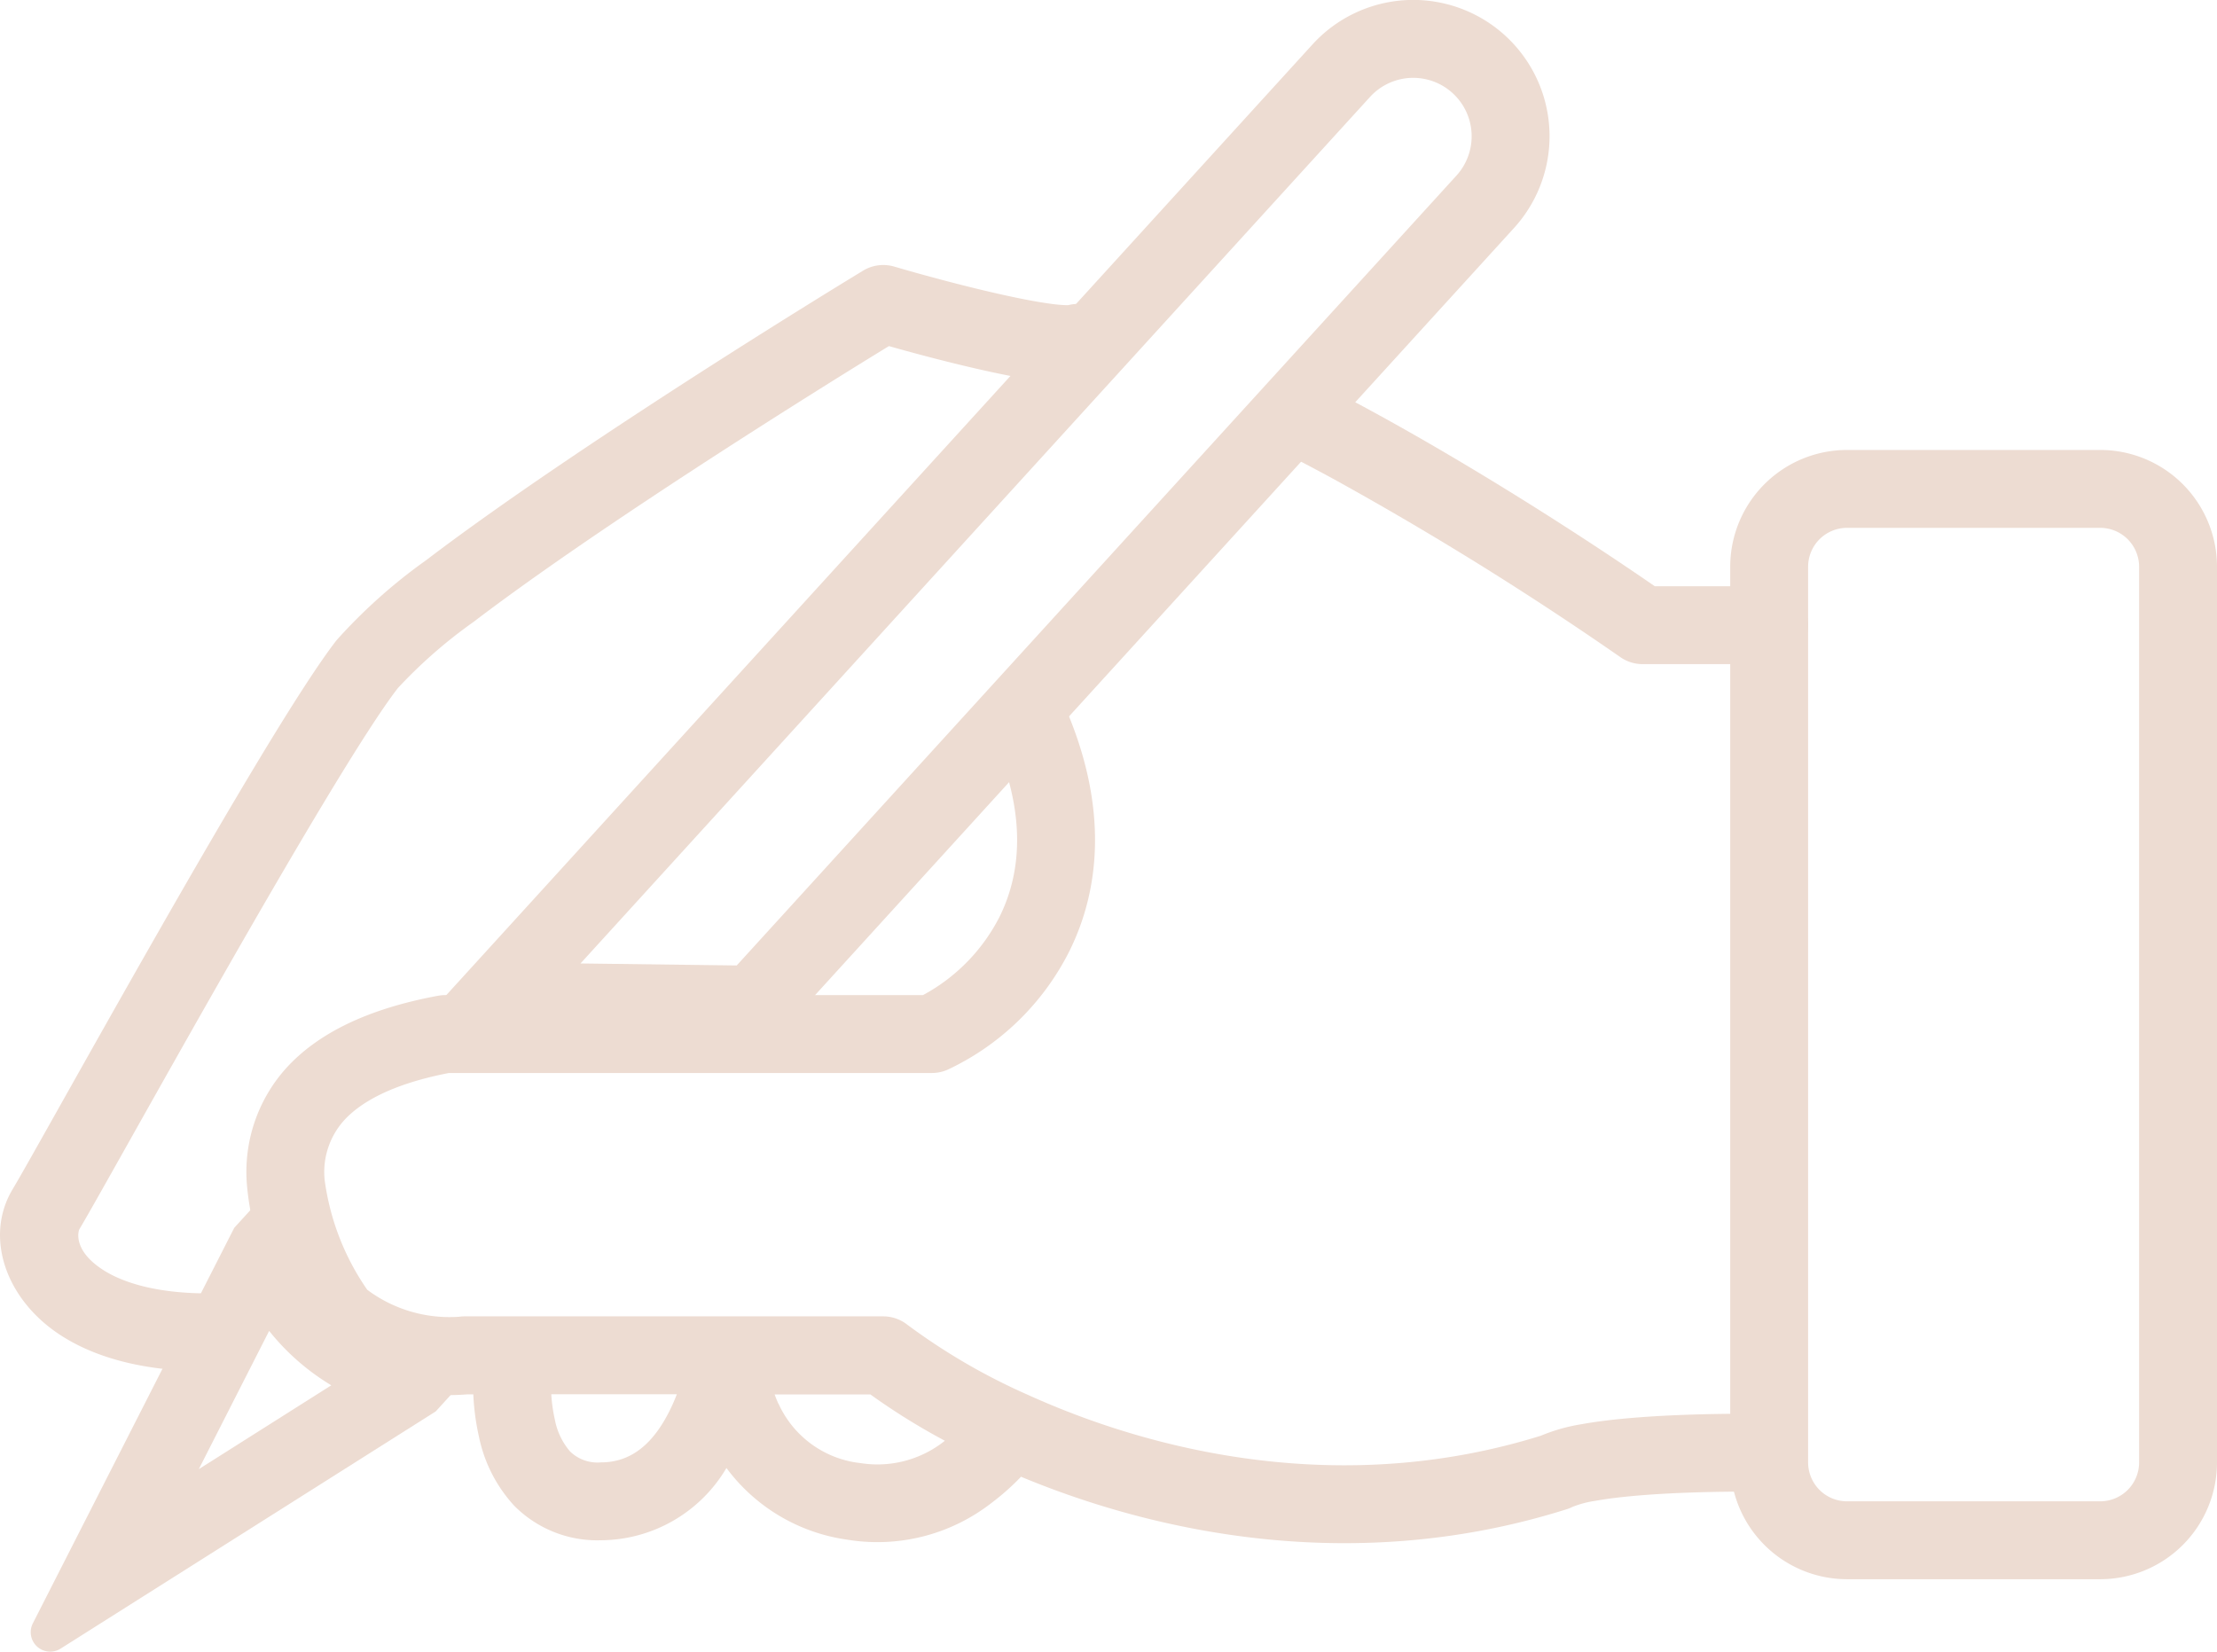
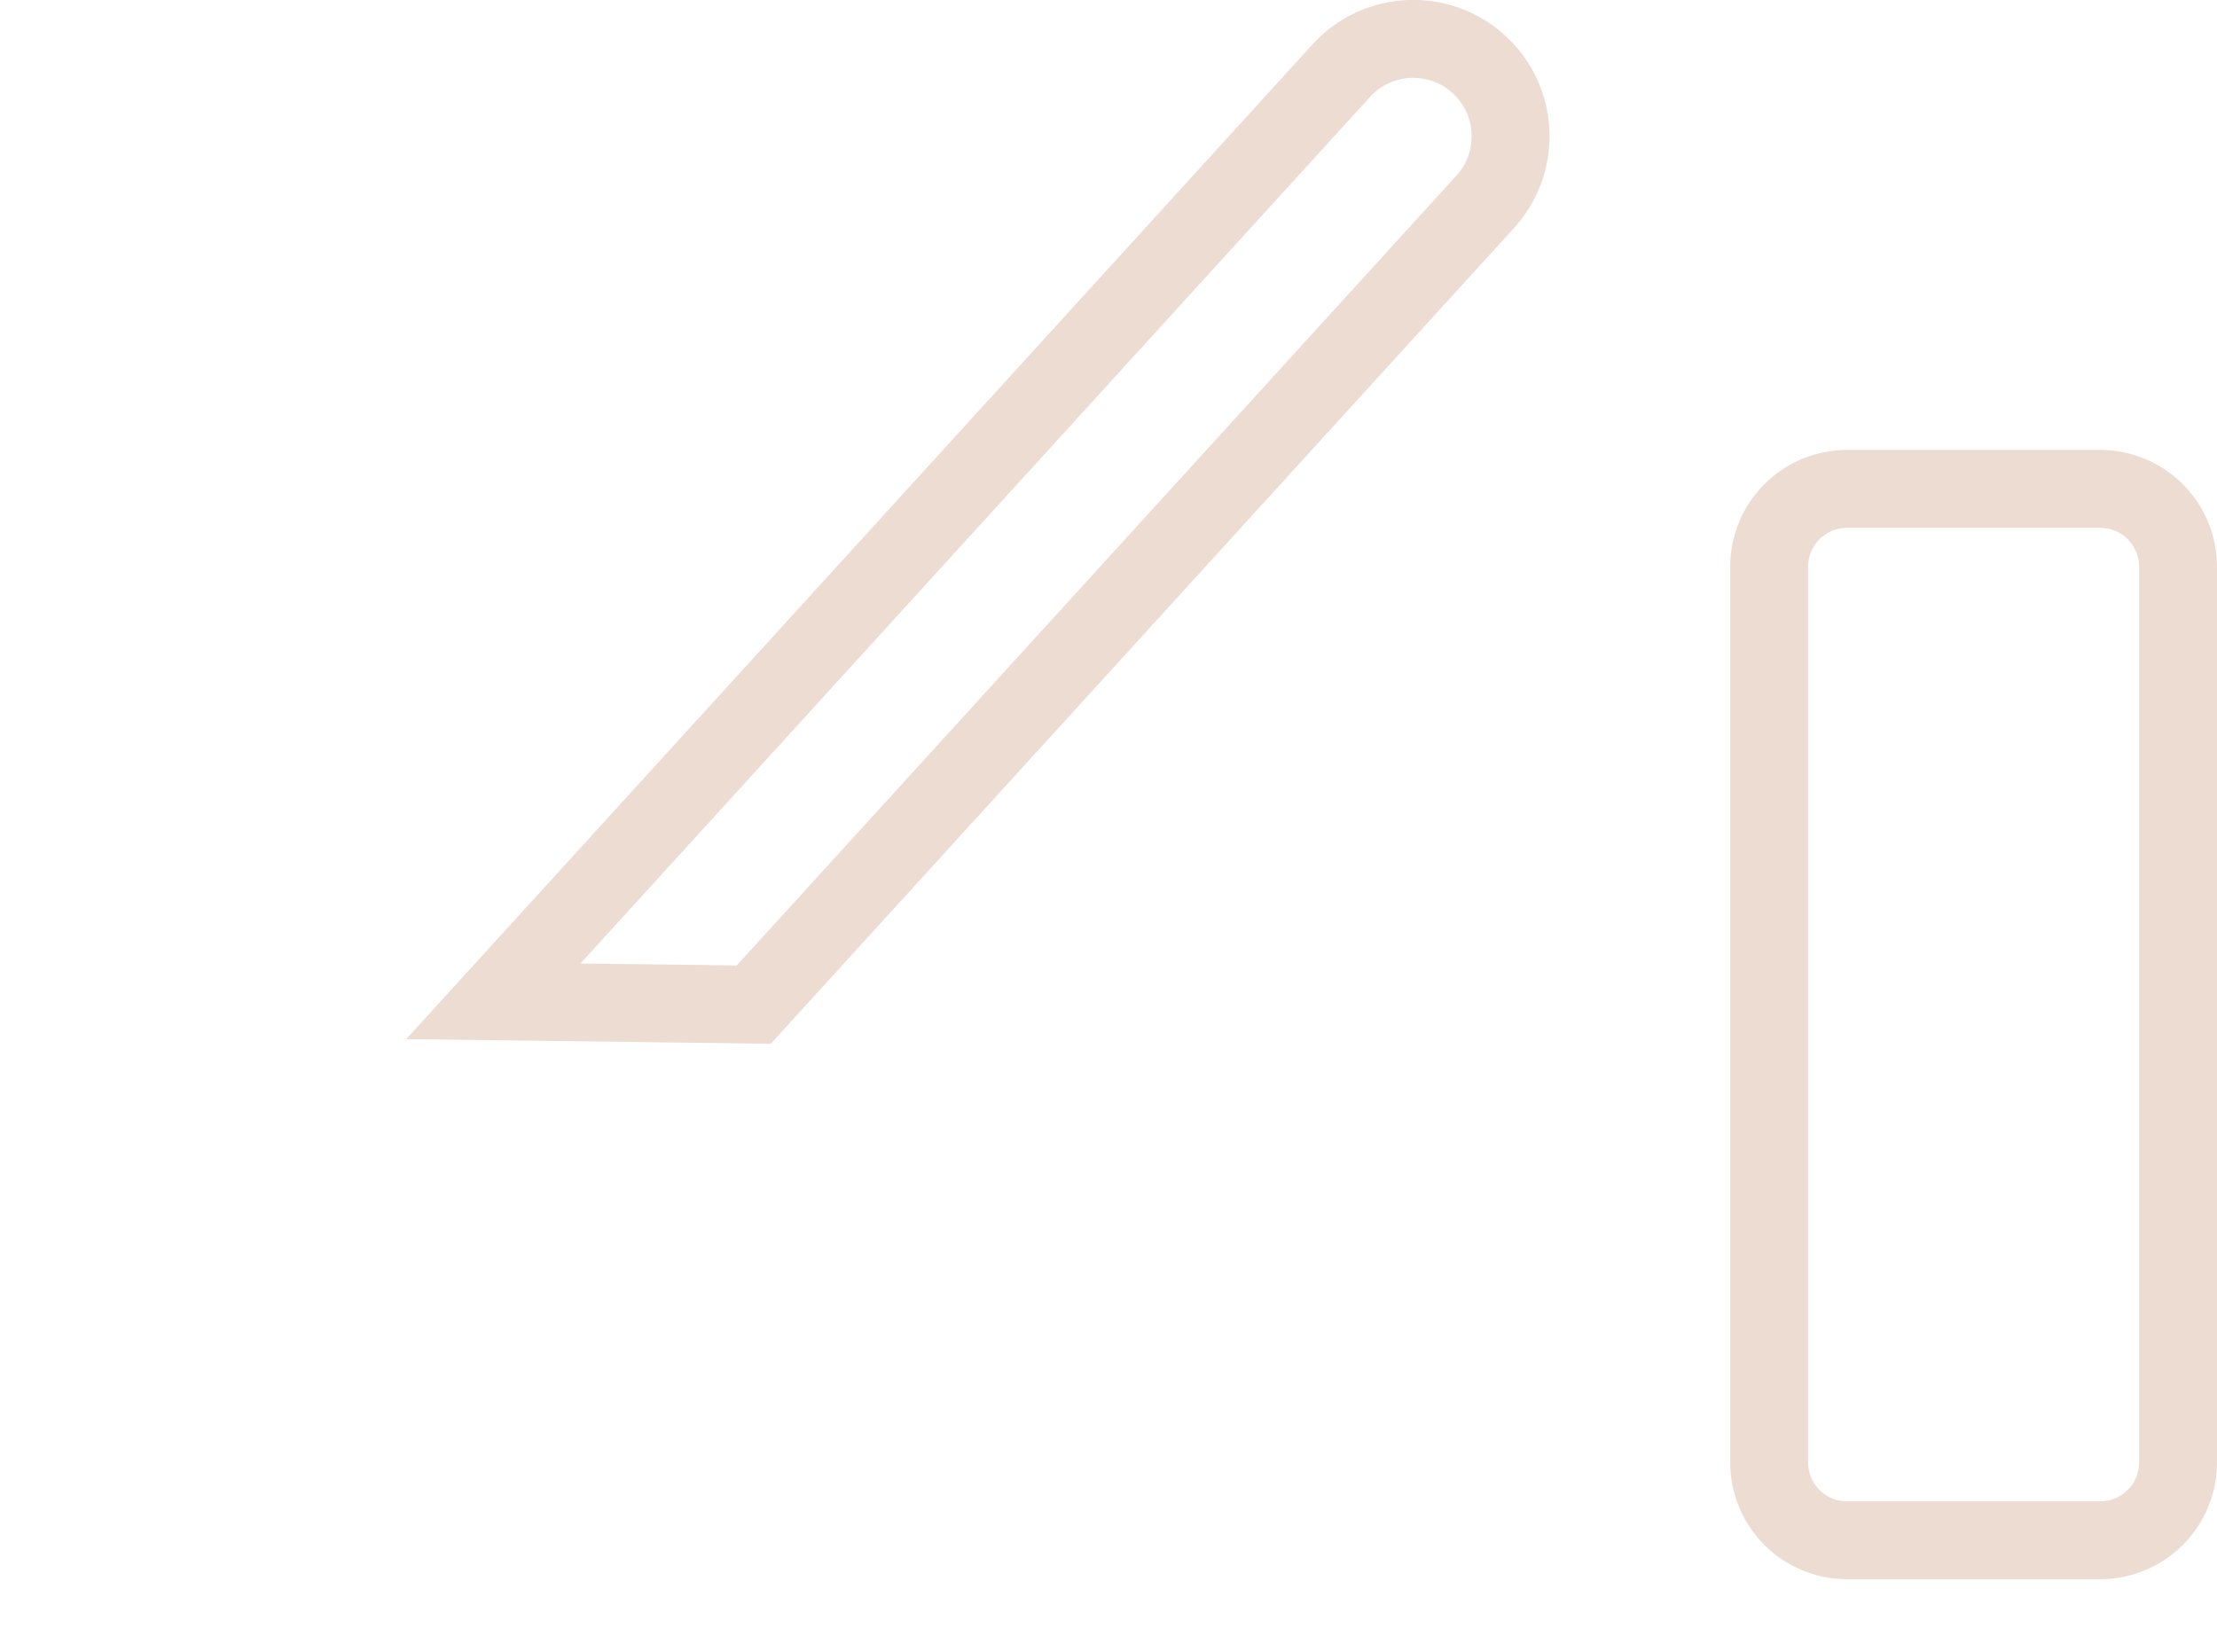
<svg xmlns="http://www.w3.org/2000/svg" width="113.862" height="84.836" viewBox="0 0 113.862 84.836">
  <g id="writing" transform="translate(-8.138 -19.889)">
    <g id="Groupe_4676" data-name="Groupe 4676">
      <path id="Tracé_6793" data-name="Tracé 6793" d="M97,49a6,6,0,0,1,6-6h13a6,6,0,0,1,6,6V95a6,6,0,0,1-6,6H103a6,6,0,0,1-6-6Zm6-2a2,2,0,0,0-2,2V95a2,2,0,0,0,2,2h13a2,2,0,0,0,2-2V49a2,2,0,0,0-2-2Z" fill="#eddcd2" fill-rule="evenodd" />
-       <path id="Tracé_6794" data-name="Tracé 6794" d="M30.517,92.381,33.143,89.5l-3.831-1q-.266-.07-.525-.157a8,8,0,0,1-4.556-3.908q-.142-.275-.264-.563L22.5,80.394l-2.331,2.558L9.826,103.265a1,1,0,0,0,1.426,1.3Zm-5.365-1.34a12.006,12.006,0,0,1-3.191-2.794l-3.613,7.1Z" fill="#eddcd2" fill-rule="evenodd" />
      <path id="Tracé_6795" data-name="Tracé 6795" d="M45.975,69.477,82.938,28.909A3,3,0,0,0,78.5,24.868L37.952,69.374ZM47.721,73.5,85.895,31.6a7,7,0,0,0-10.349-9.429L29,73.26Z" fill="#eddcd2" fill-rule="evenodd" />
-       <path id="Tracé_6796" data-name="Tracé 6796" d="M54.064,33.581a2,2,0,0,0-1.6.21c-3.852,2.345-9.805,6.087-15.155,9.7-2.673,1.806-5.215,3.593-7.275,5.164a27.767,27.767,0,0,0-4.609,4.115c-1.86,2.391-5.694,8.924-9.158,14.986-1.866,3.266-3.64,6.423-5.008,8.856-1.223,2.177-2.122,3.776-2.471,4.357C7.326,83.4,8.405,86.65,11.3,88.5c1.986,1.269,4.848,1.976,8.7,1.795.4-.019.673-.66.952-1.321.289-.684.586-1.389,1.048-1.451.375-.05.9.482,1.429,1.027.572.585,1.158,1.185,1.6,1.1a11.073,11.073,0,0,0,7.1,1.856h.318a12.316,12.316,0,0,0,.295,2.2,7.435,7.435,0,0,0,1.8,3.514A6,6,0,0,0,39,99a7.532,7.532,0,0,0,6.447-3.712,9.333,9.333,0,0,0,6.22,3.684,9.537,9.537,0,0,0,7.407-1.9,12.253,12.253,0,0,0,1.5-1.333l.256-4.252a31.977,31.977,0,0,1-6.106-3.568A2,2,0,0,0,53.5,87.5H32a2,2,0,0,0-.283.02A7.055,7.055,0,0,1,27,86.135a12.866,12.866,0,0,1-2.187-5.63,3.97,3.97,0,0,1,.981-3.056c.812-.9,2.387-1.866,5.4-2.449H56a2,2,0,0,0,.821-.176,13.332,13.332,0,0,0,6.218-6.041c1.619-3.233,2.013-7.48-.2-12.58A2,2,0,1,0,59.165,57.8c1.782,4.1,1.344,7.1.3,9.194A9.425,9.425,0,0,1,55.54,71H31a2,2,0,0,0-.364.033c-3.623.671-6.19,1.934-7.816,3.736a7.96,7.96,0,0,0-2,5.975,14.351,14.351,0,0,0,1.531,5.305c-4.8.69-7.531-.051-8.9-.923-1.608-1.027-1.278-2.029-1.237-2.1.366-.609,1.316-2.3,2.589-4.565,1.377-2.45,3.132-5.571,4.932-8.722,3.536-6.188,7.2-12.406,8.842-14.514a25.064,25.064,0,0,1,3.878-3.391c1.973-1.506,4.444-3.244,7.088-5.03C44.493,43.464,49.981,40,53.791,37.665c1.394.395,3.2.874,4.885,1.249,1.022.228,2.032.427,2.887.541a11.361,11.361,0,0,0,1.235.107,4.53,4.53,0,0,0,.987-.074l1.245-3.925a8.942,8.942,0,0,0-1.663-.059,2,2,0,0,0-.366.059c-.025,0-.062,0-.116,0a7.48,7.48,0,0,1-.79-.072c-.69-.093-1.573-.263-2.547-.481-1.94-.433-4.1-1.021-5.484-1.429ZM36.634,92.8a8.088,8.088,0,0,1-.184-1.3H42.9c-.108.281-.233.57-.376.856C41.727,93.947,40.634,95,39,95a2.024,2.024,0,0,1-1.585-.562A3.5,3.5,0,0,1,36.634,92.8Zm11.489-.8c-.077-.165-.145-.33-.2-.491h4.915a33.863,33.863,0,0,0,3.827,2.38,5.539,5.539,0,0,1-4.328,1.148A5.252,5.252,0,0,1,48.124,91.991Z" fill="#eddcd2" fill-rule="evenodd" />
    </g>
-     <path id="Tracé_6797" data-name="Tracé 6797" d="M78.518,40.968C83.94,43.919,89.478,47.481,93.126,50H99a2,2,0,1,1,0,4H92.5a2,2,0,0,1-1.144-.36,169.005,169.005,0,0,0-14.749-9.159c-1.052-.572-2.092-1.117-3.106-1.623l2.2-3.37c.932.471,1.874.967,2.816,1.479Z" fill="#eddcd2" />
-     <path id="Tracé_6798" data-name="Tracé 6798" d="M60.83,91.486c6.579,3.006,16.282,5.309,26.44,2.146a9.2,9.2,0,0,1,2.1-.594c.813-.147,1.739-.254,2.7-.332C93.979,92.55,96.138,92.5,98,92.5a2,2,0,0,1,0,4c-1.805,0-3.846.049-5.613.193-.884.072-1.671.165-2.31.281a5.145,5.145,0,0,0-1.183.314,2.009,2.009,0,0,1-.292.118c-10.723,3.386-20.889,1.3-28.027-1.669L58.5,92.5Z" fill="#eddcd2" />
  </g>
</svg>